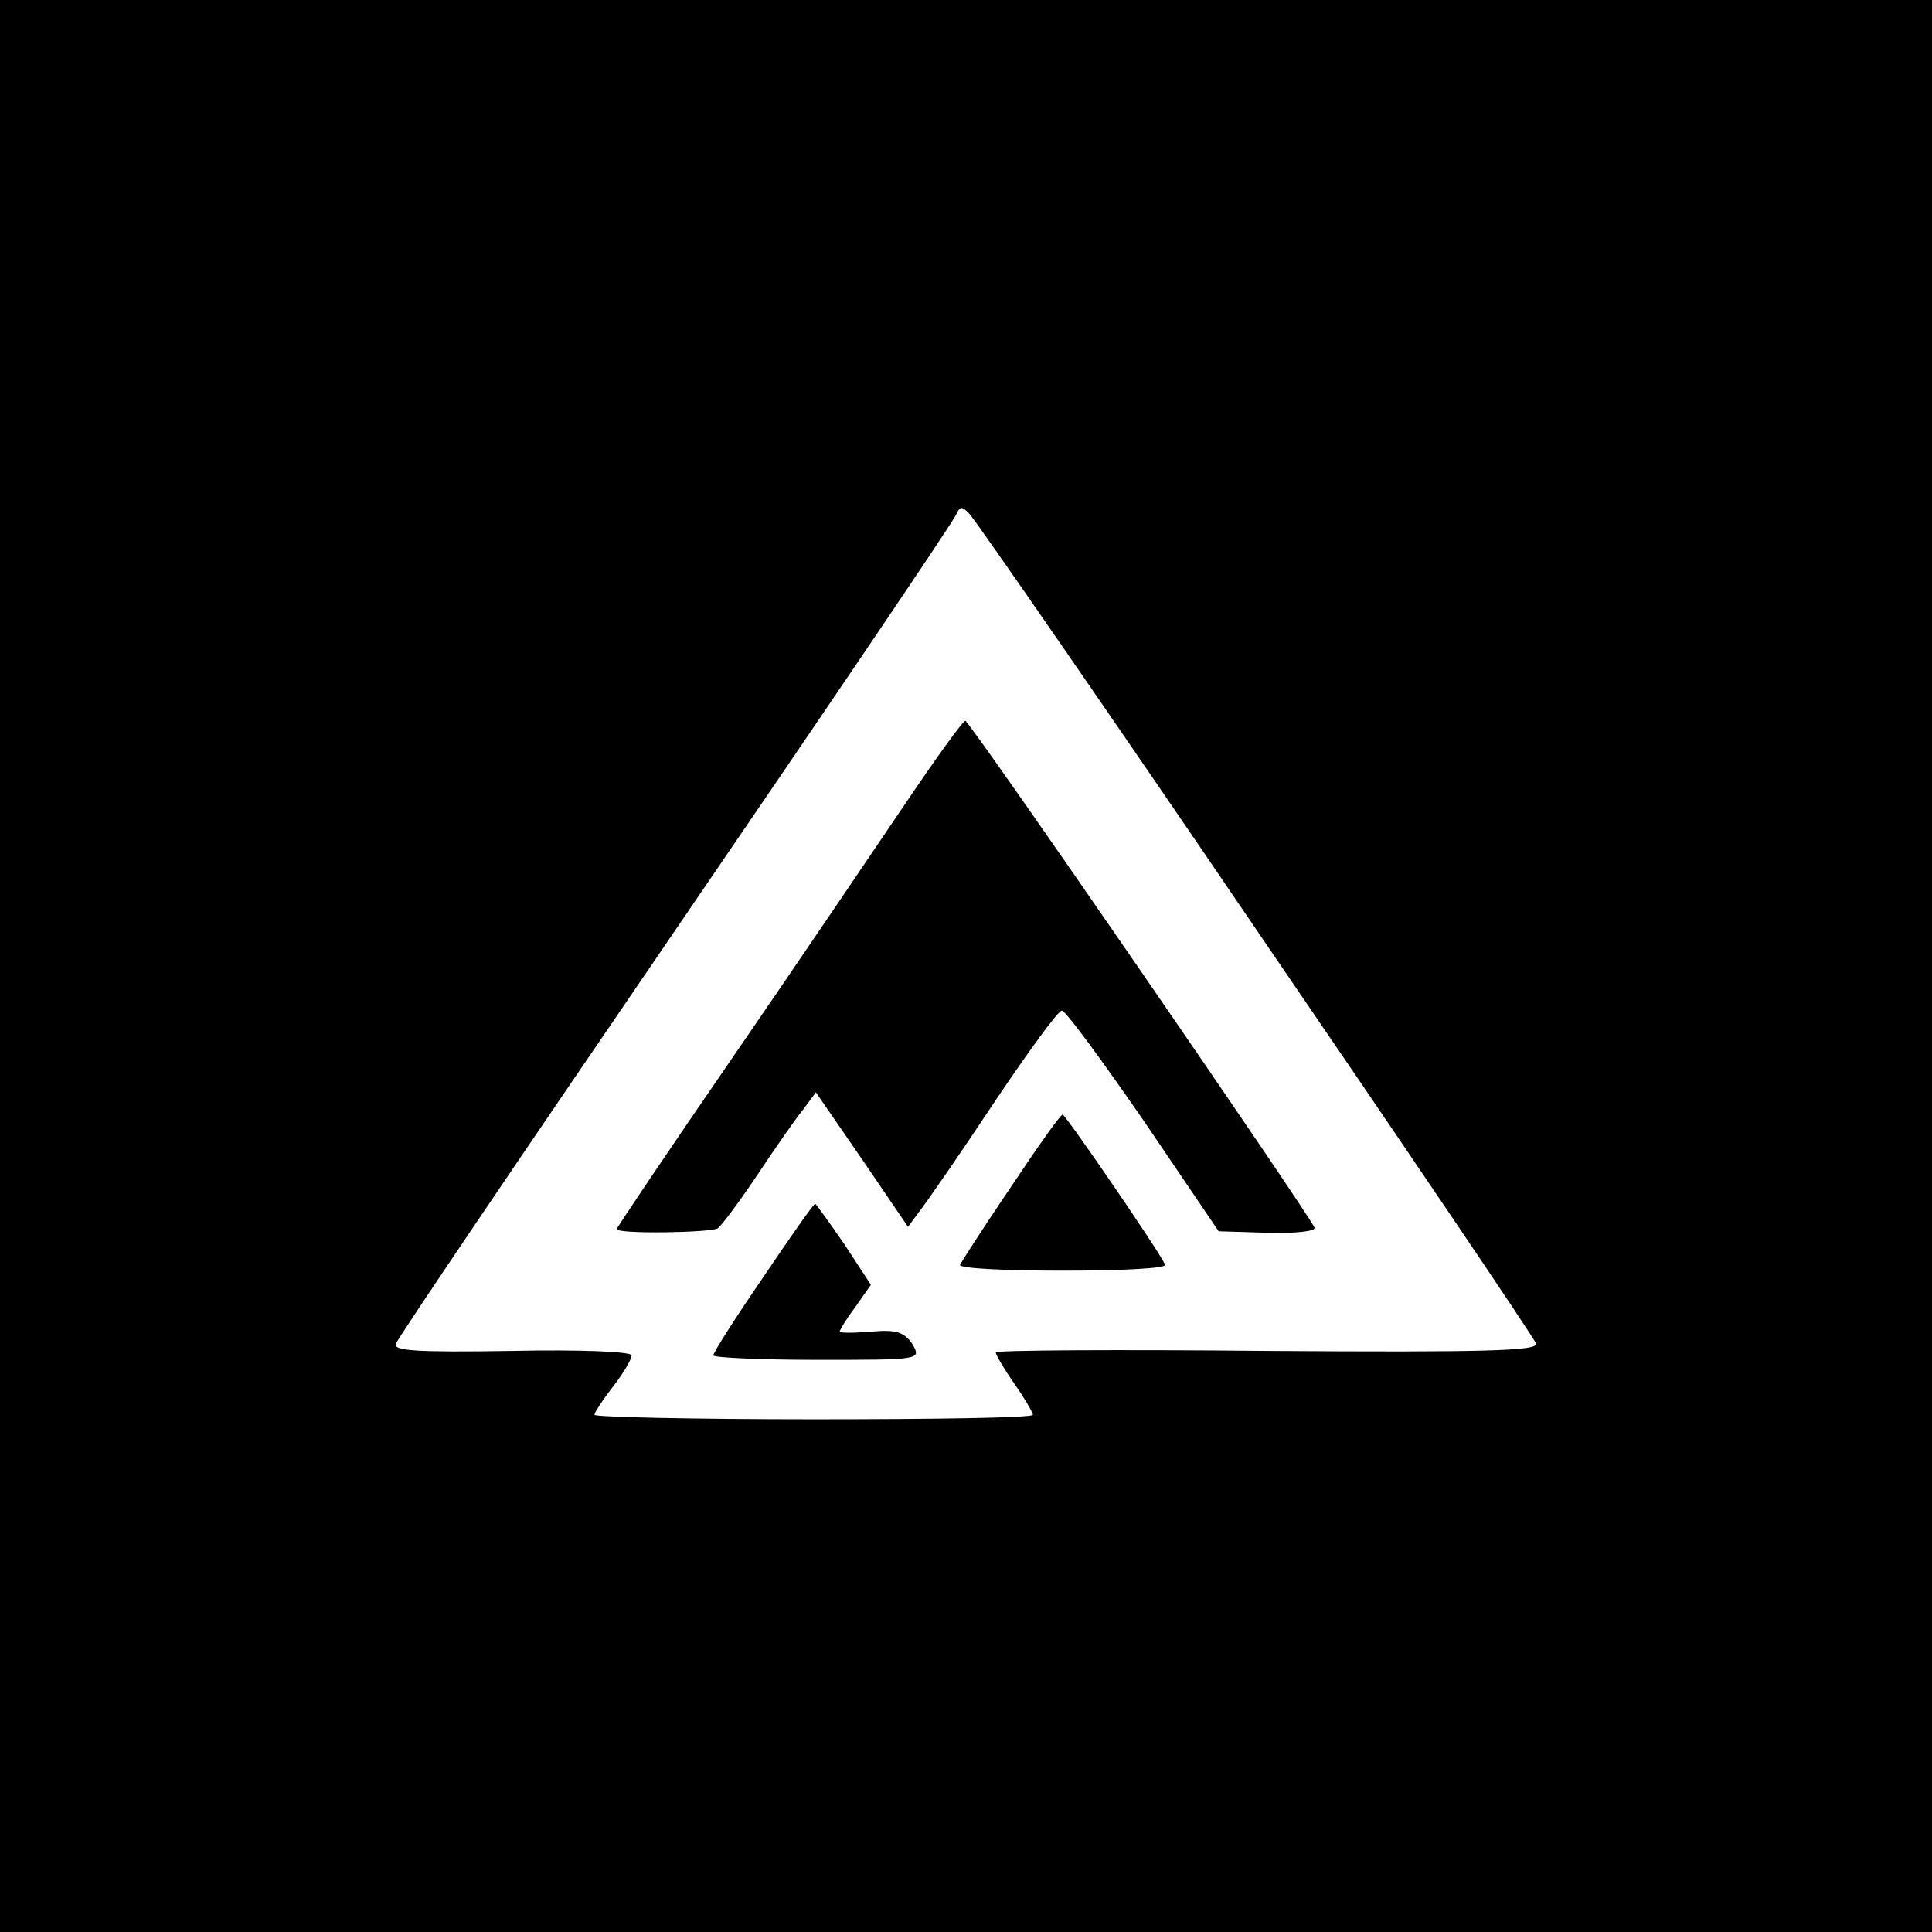
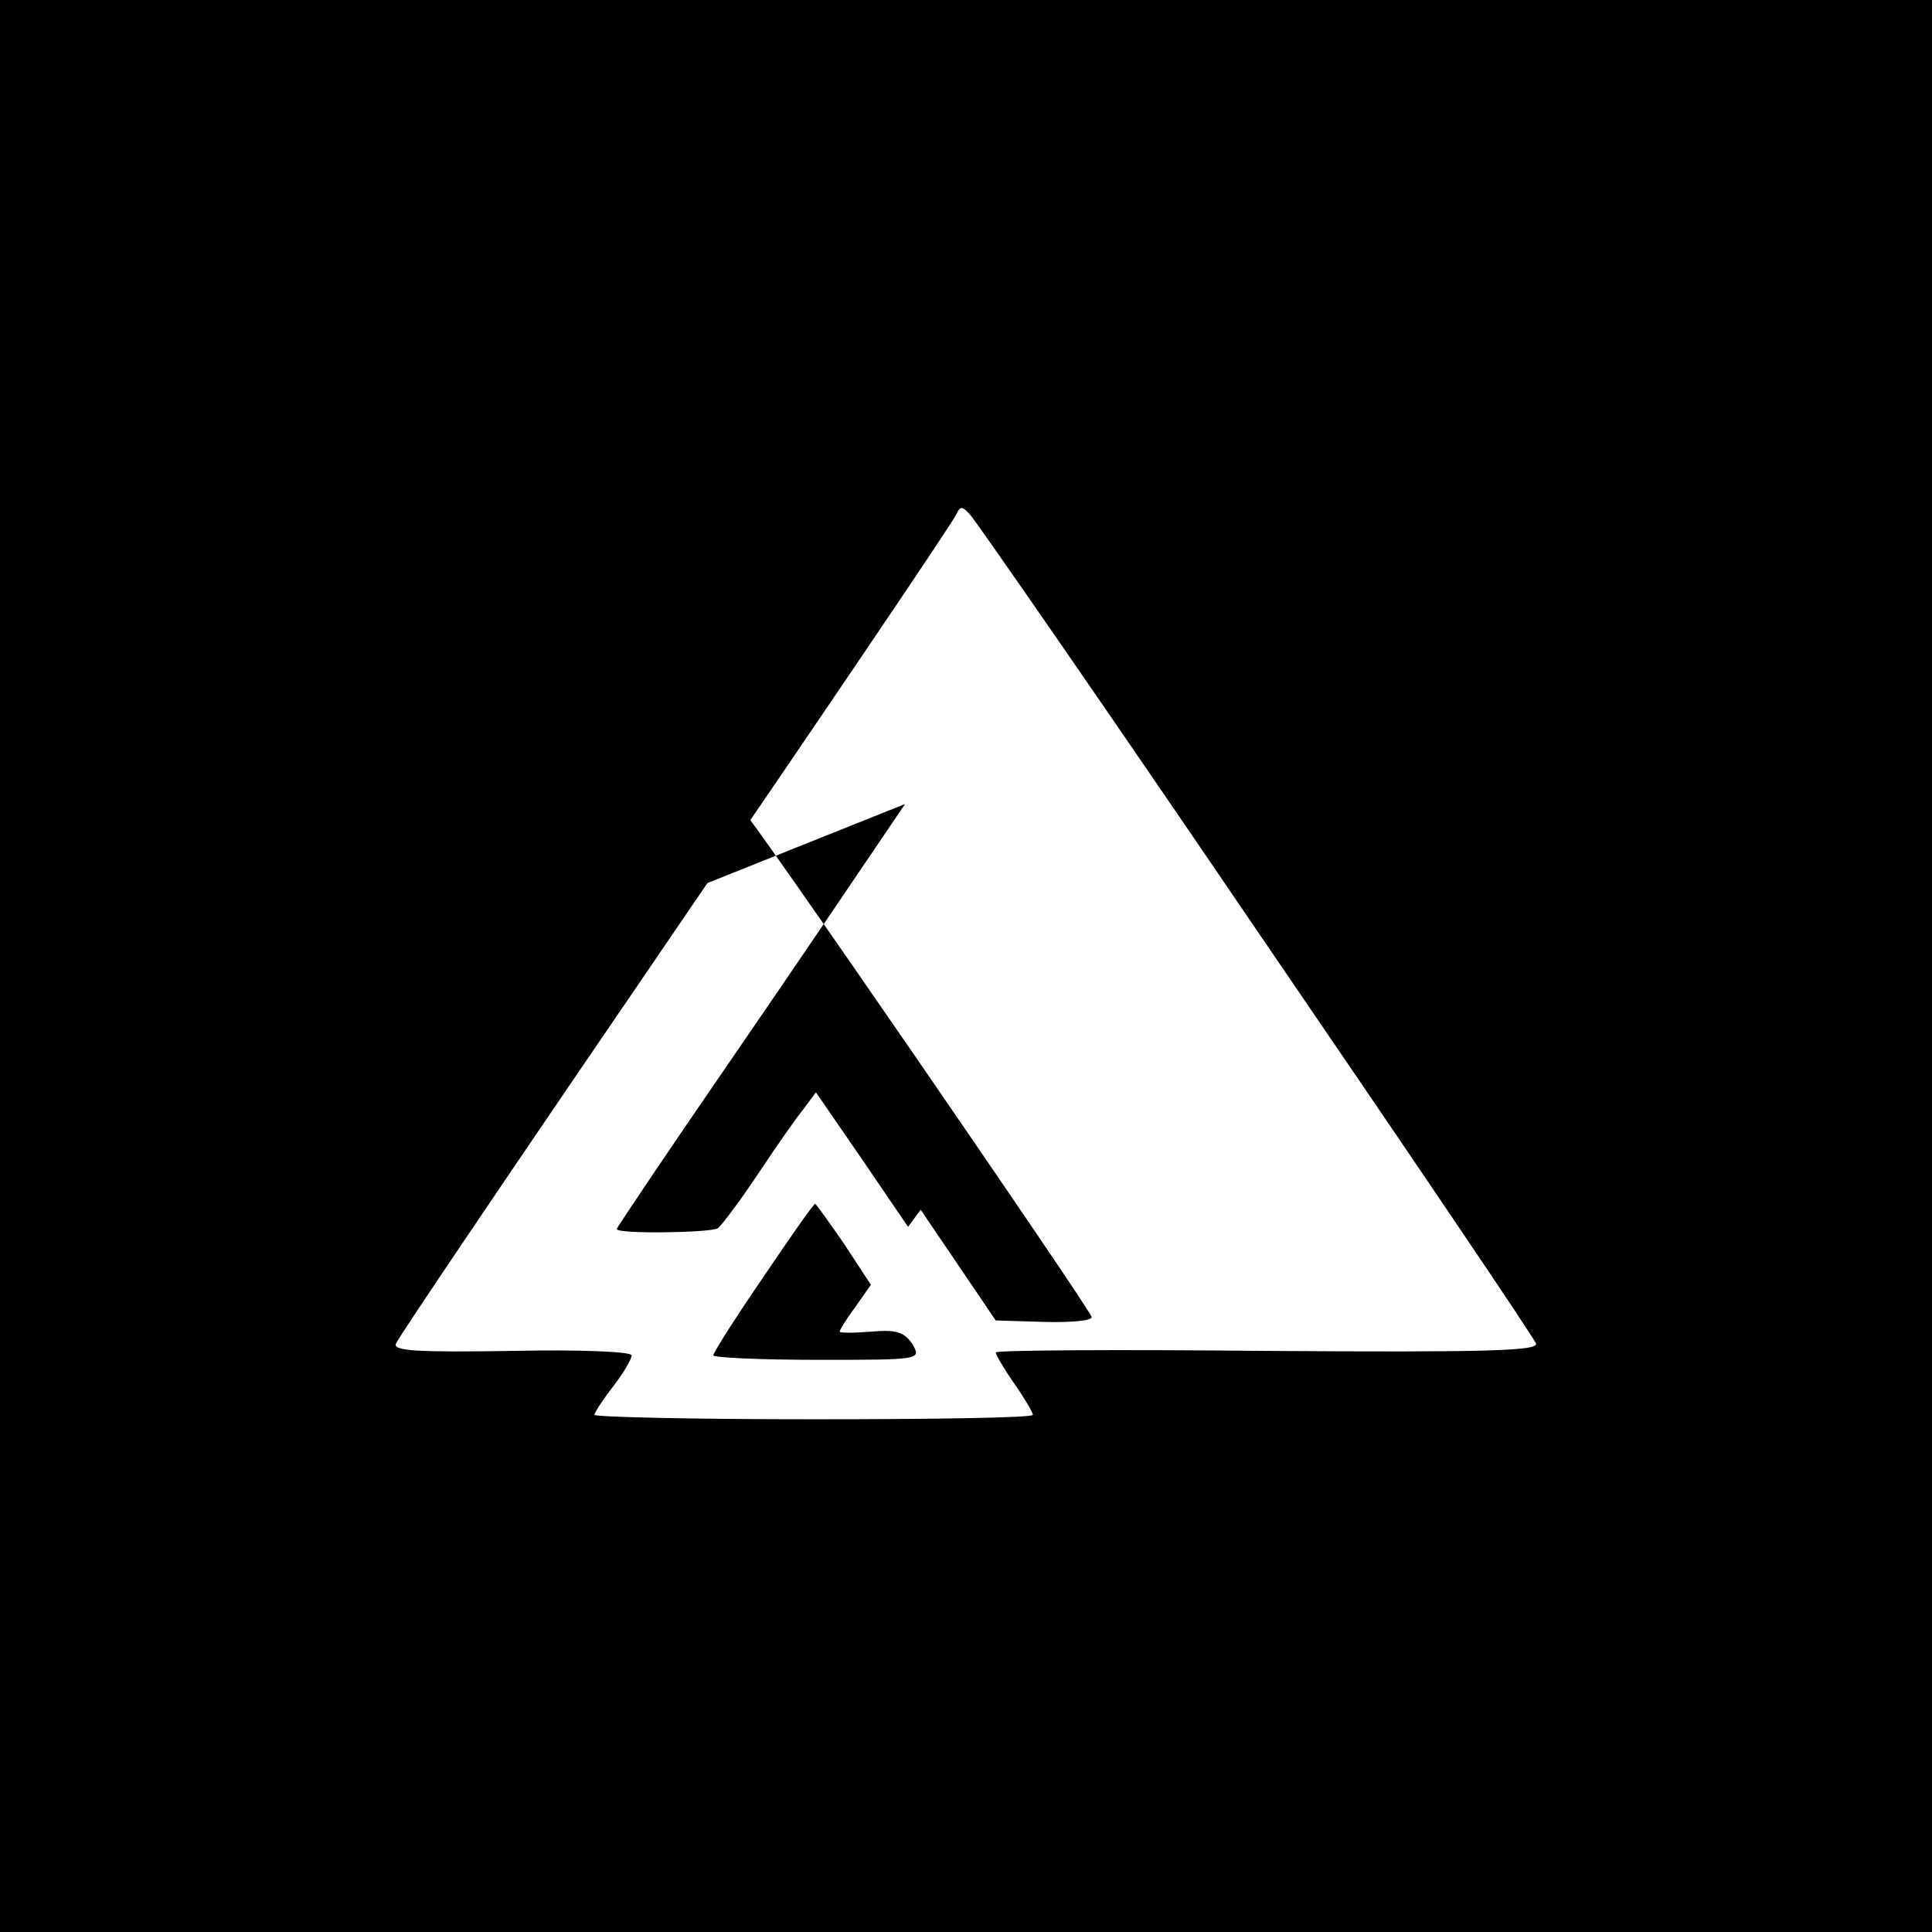
<svg xmlns="http://www.w3.org/2000/svg" version="1.0" width="260pt" height="260pt" viewBox="0 0 260 260" preserveAspectRatio="xMidYMid meet">
  <g transform="translate(0,260) scale(0.1,-0.1)" fill="#000000" stroke="none">
    <path d="M0 1300 l0 -1300 1300 0 1300 0 0 1300 0 1300 -1300 0 -1300 0 0 -1300z m1690 50 c205 -300 375 -551 377 -558 4 -10 -67 -12 -361 -10 -201 2 -366 1 -366 -2 0 -3 11 -22 25 -42 14 -20 25 -39 25 -42 0 -4 -133 -6 -295 -6 -162 0 -295 3 -295 6 0 3 11 20 25 38 14 18 25 37 25 42 0 5 -69 8 -161 6 -129 -2 -161 0 -156 10 2 7 172 258 377 558 205 300 375 551 377 558 5 11 8 11 18 0 7 -7 181 -258 385 -558z" />
-     <path d="M1218 1518 c-42 -62 -146 -216 -232 -341 -86 -125 -156 -229 -156 -231 0 -7 126 -5 136 1 6 5 30 37 54 73 24 36 51 75 61 87 l17 23 62 -90 62 -91 17 23 c10 13 55 78 100 146 45 67 85 122 90 122 5 0 54 -67 110 -148 l101 -149 66 -2 c38 -1 65 2 63 7 -8 19 -464 682 -470 682 -3 0 -40 -51 -81 -112z" />
-     <path d="M1360 1002 c-36 -53 -66 -100 -68 -104 -2 -5 60 -8 138 -8 78 0 140 3 138 8 -8 18 -134 202 -138 202 -3 0 -34 -44 -70 -98z" />
+     <path d="M1218 1518 c-42 -62 -146 -216 -232 -341 -86 -125 -156 -229 -156 -231 0 -7 126 -5 136 1 6 5 30 37 54 73 24 36 51 75 61 87 l17 23 62 -90 62 -91 17 23 l101 -149 66 -2 c38 -1 65 2 63 7 -8 19 -464 682 -470 682 -3 0 -40 -51 -81 -112z" />
    <path d="M1027 881 c-37 -54 -67 -101 -67 -105 0 -3 63 -6 140 -6 139 0 140 0 128 21 -11 16 -21 20 -55 17 -24 -2 -43 -2 -43 0 0 2 9 17 21 33 l21 30 -36 55 c-20 29 -38 54 -39 54 -2 0 -33 -44 -70 -99z" />
  </g>
</svg>